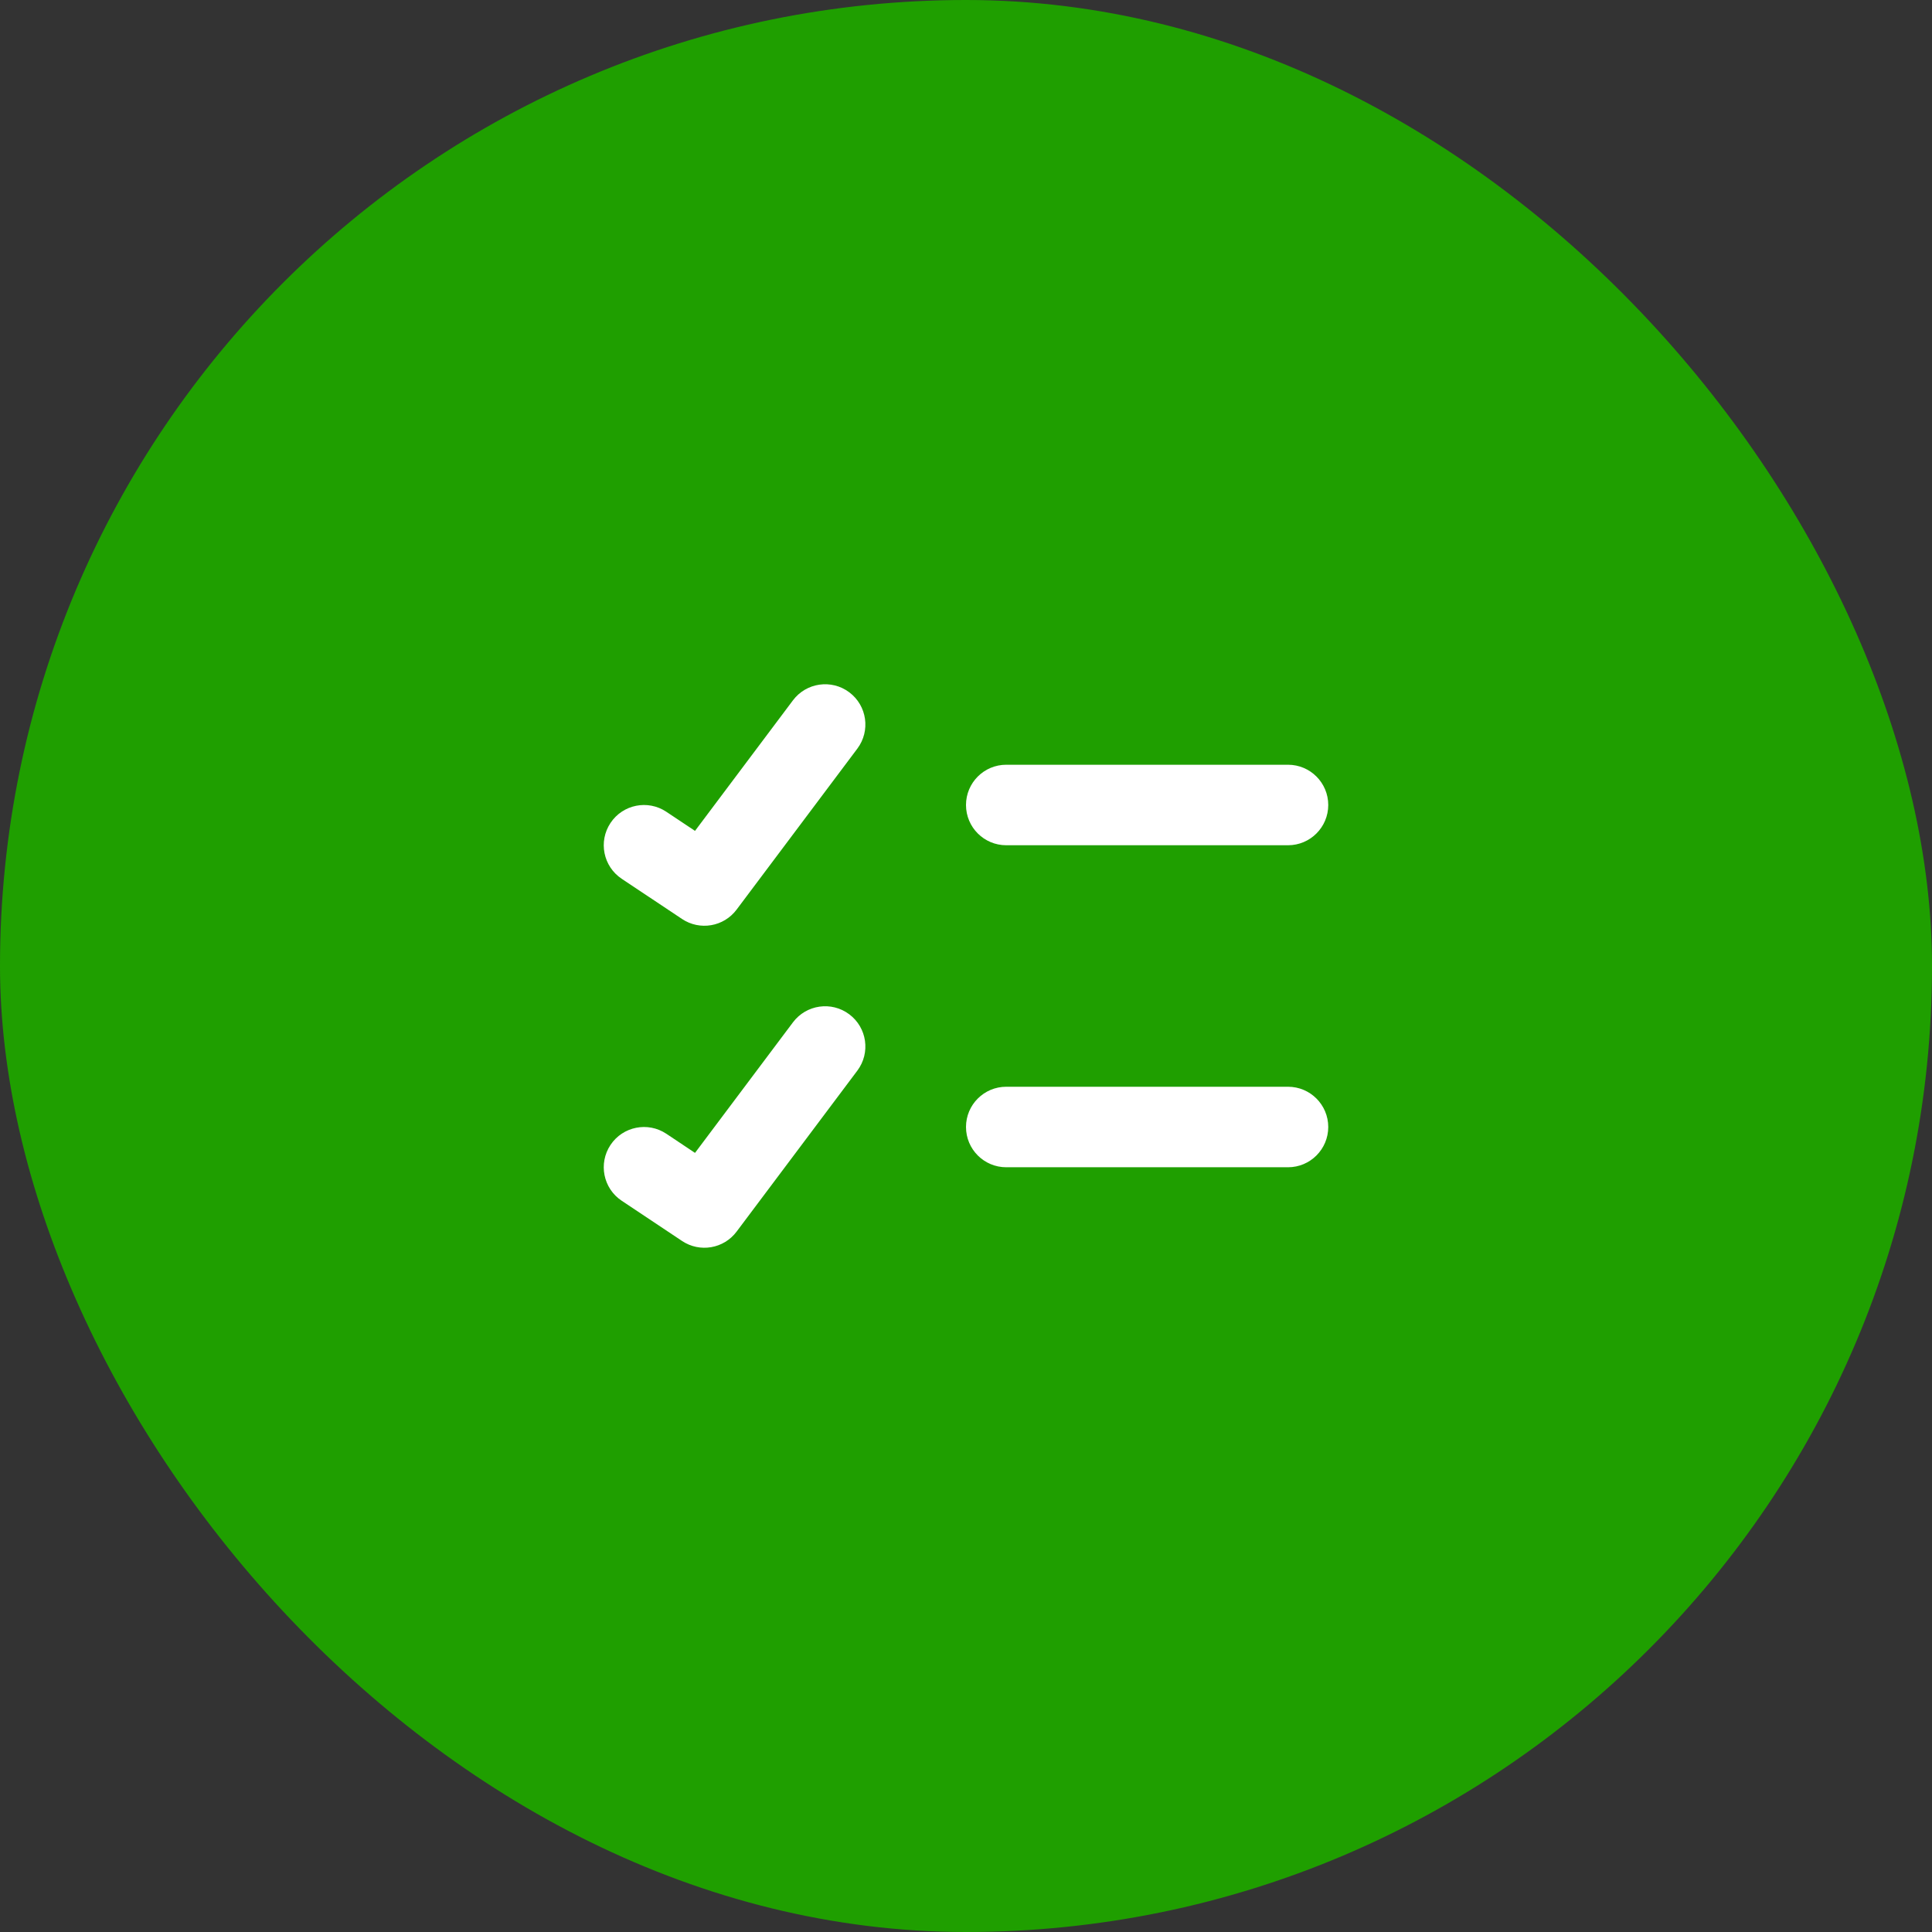
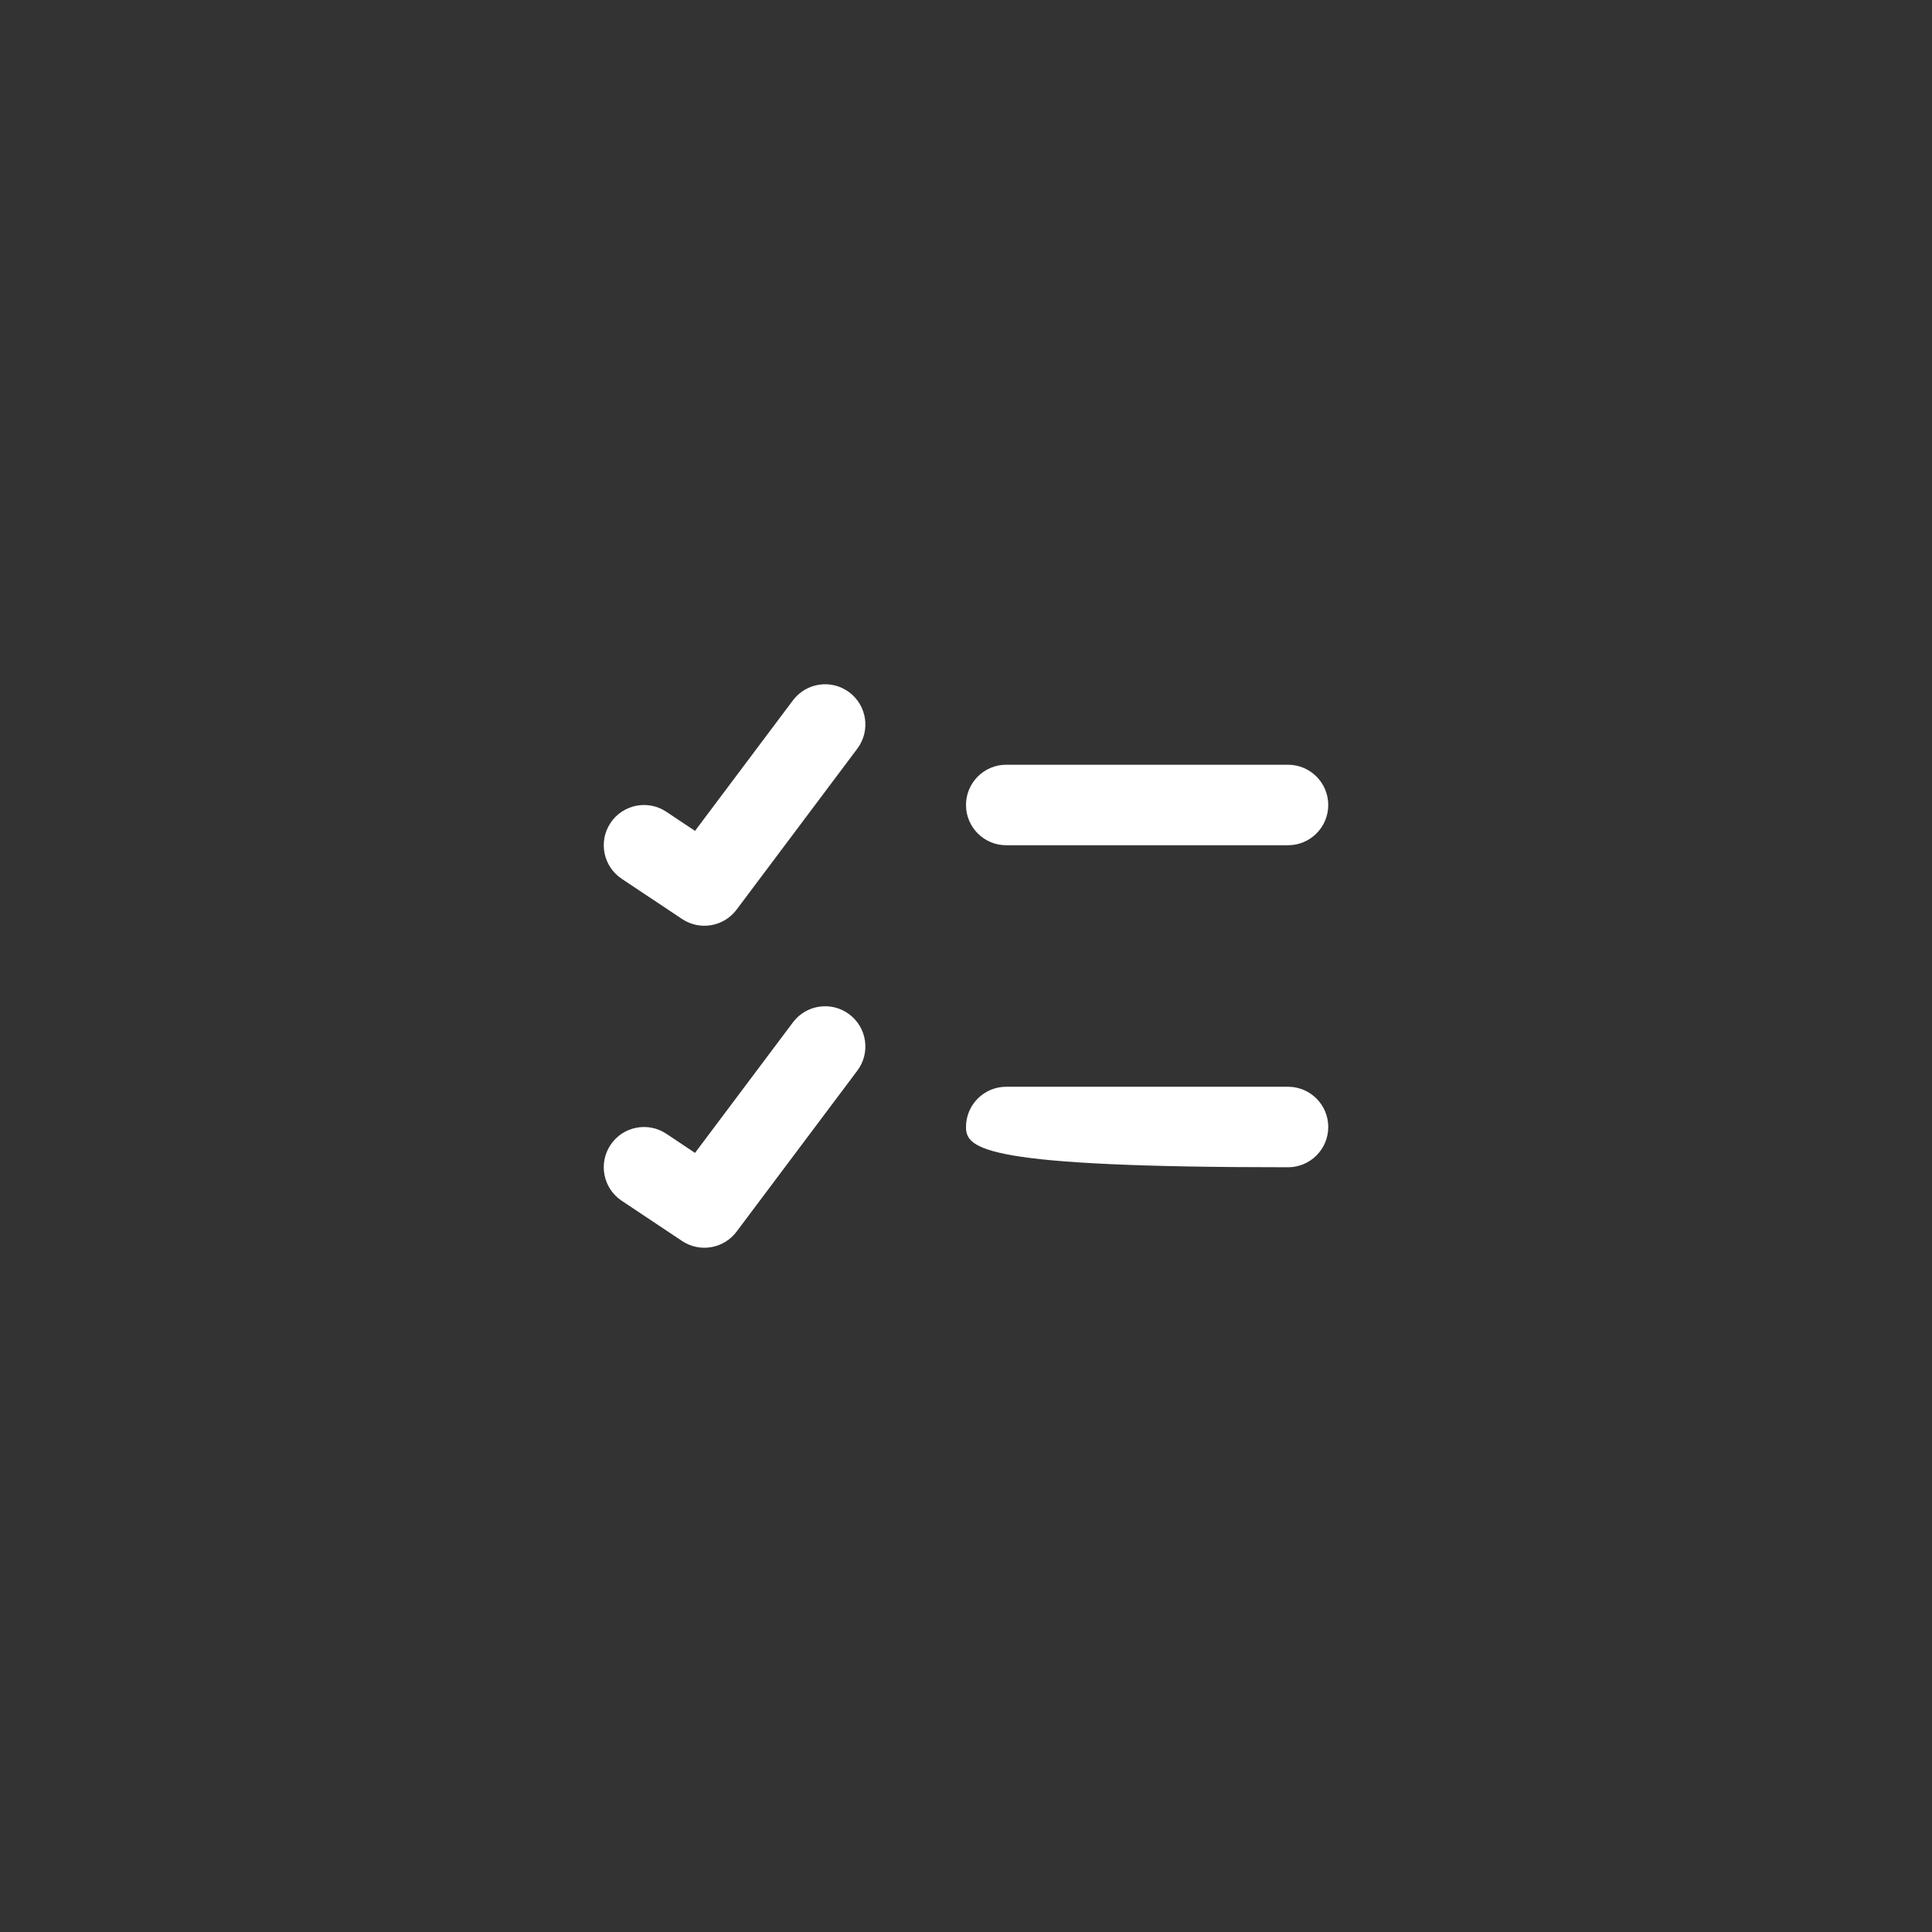
<svg xmlns="http://www.w3.org/2000/svg" width="64" height="64" viewBox="0 0 64 64" fill="none">
  <rect x="0" y="0" width="64" height="64" fill="#333333" stroke="none" />
-   <rect width="64" height="64" rx="32" fill="#1F9F00" />
-   <path fill-rule="evenodd" clip-rule="evenodd" d="M28.133 22.933C28.723 23.375 28.842 24.211 28.4 24.8L24.4 30.133C23.975 30.7 23.183 30.835 22.594 30.443L20.594 29.11C19.981 28.701 19.816 27.873 20.224 27.261C20.632 26.648 21.46 26.482 22.073 26.891L23.023 27.524L26.267 23.2C26.709 22.611 27.544 22.492 28.133 22.933ZM32 26.667C32 25.93 32.597 25.333 33.333 25.333H42.667C43.403 25.333 44 25.93 44 26.667C44 27.403 43.403 28 42.667 28H33.333C32.597 28 32 27.403 32 26.667ZM28.133 33.6C28.723 34.042 28.842 34.878 28.4 35.467L24.4 40.8C23.975 41.366 23.183 41.502 22.594 41.109L20.594 39.776C19.981 39.368 19.816 38.54 20.224 37.927C20.632 37.315 21.46 37.149 22.073 37.557L23.023 38.191L26.267 33.867C26.709 33.278 27.544 33.158 28.133 33.6ZM32 37.333C32 36.597 32.597 36 33.333 36H42.667C43.403 36 44 36.597 44 37.333C44 38.07 43.403 38.667 42.667 38.667H33.333C32.597 38.667 32 38.07 32 37.333Z" fill="white" />
+   <path fill-rule="evenodd" clip-rule="evenodd" d="M28.133 22.933C28.723 23.375 28.842 24.211 28.4 24.8L24.4 30.133C23.975 30.7 23.183 30.835 22.594 30.443L20.594 29.11C19.981 28.701 19.816 27.873 20.224 27.261C20.632 26.648 21.46 26.482 22.073 26.891L23.023 27.524L26.267 23.2C26.709 22.611 27.544 22.492 28.133 22.933ZM32 26.667C32 25.93 32.597 25.333 33.333 25.333H42.667C43.403 25.333 44 25.93 44 26.667C44 27.403 43.403 28 42.667 28H33.333C32.597 28 32 27.403 32 26.667ZM28.133 33.6C28.723 34.042 28.842 34.878 28.4 35.467L24.4 40.8C23.975 41.366 23.183 41.502 22.594 41.109L20.594 39.776C19.981 39.368 19.816 38.54 20.224 37.927C20.632 37.315 21.46 37.149 22.073 37.557L23.023 38.191L26.267 33.867C26.709 33.278 27.544 33.158 28.133 33.6ZM32 37.333C32 36.597 32.597 36 33.333 36H42.667C43.403 36 44 36.597 44 37.333C44 38.07 43.403 38.667 42.667 38.667C32.597 38.667 32 38.07 32 37.333Z" fill="white" />
</svg>